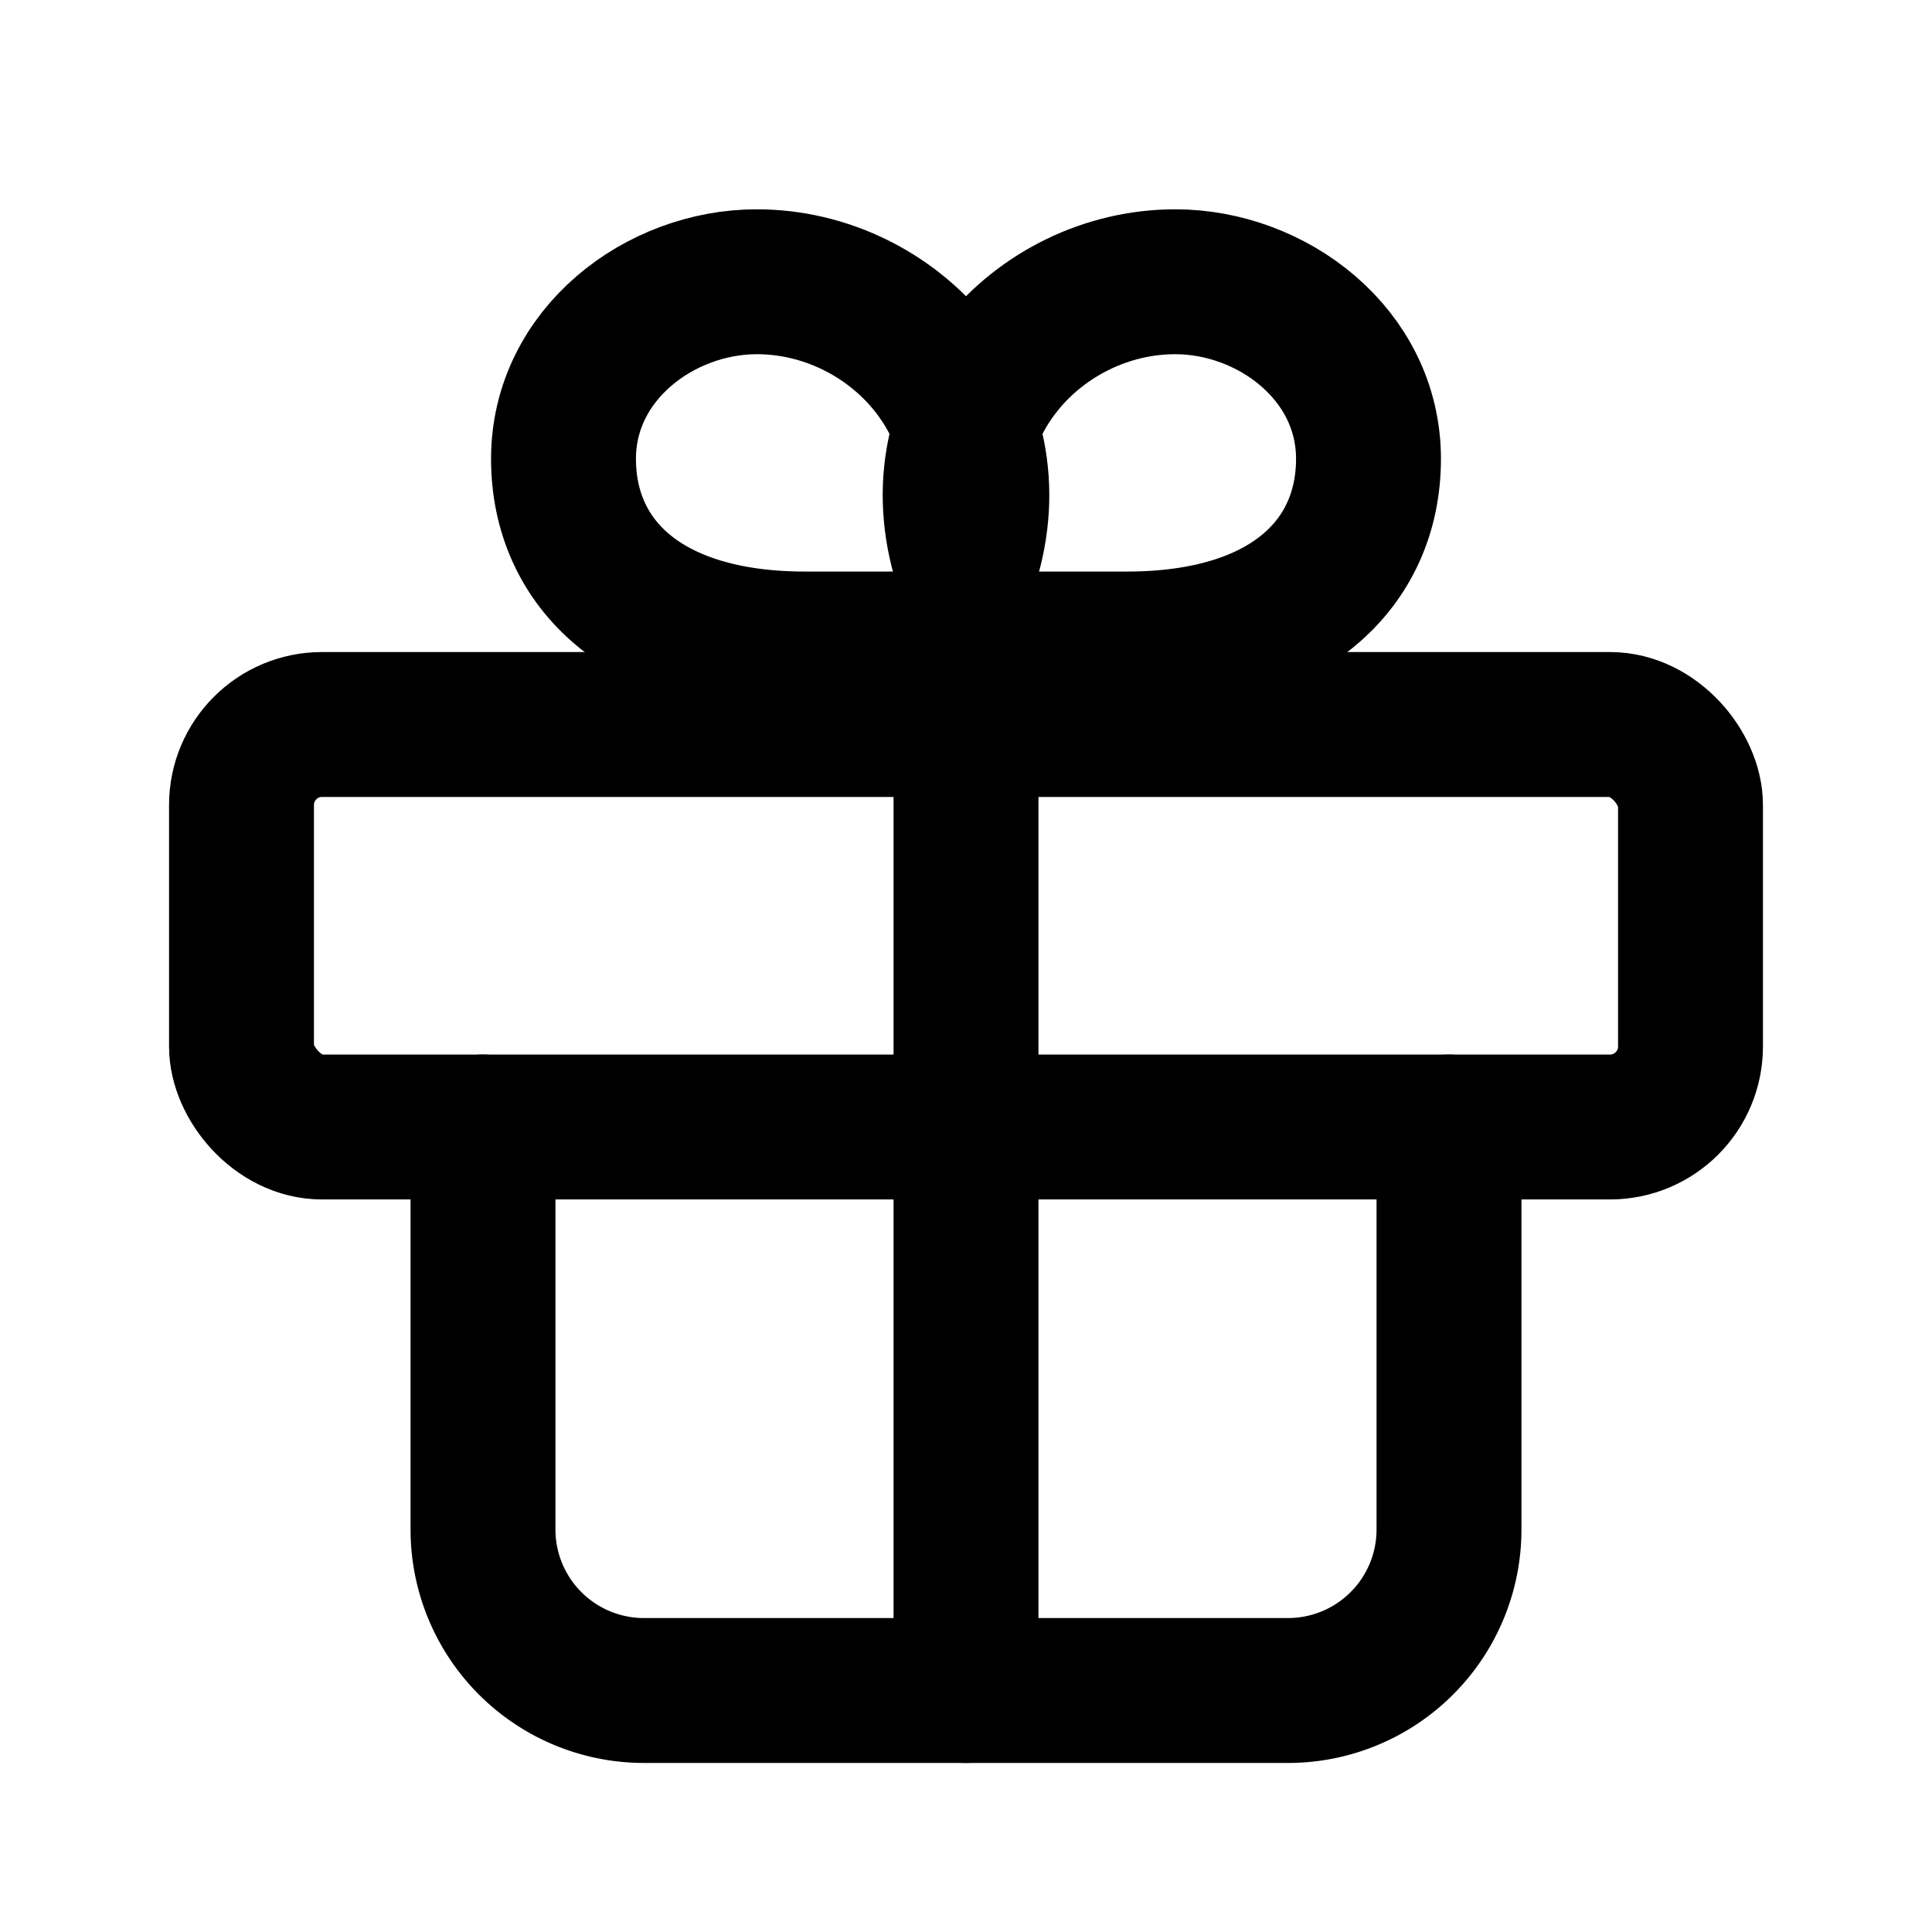
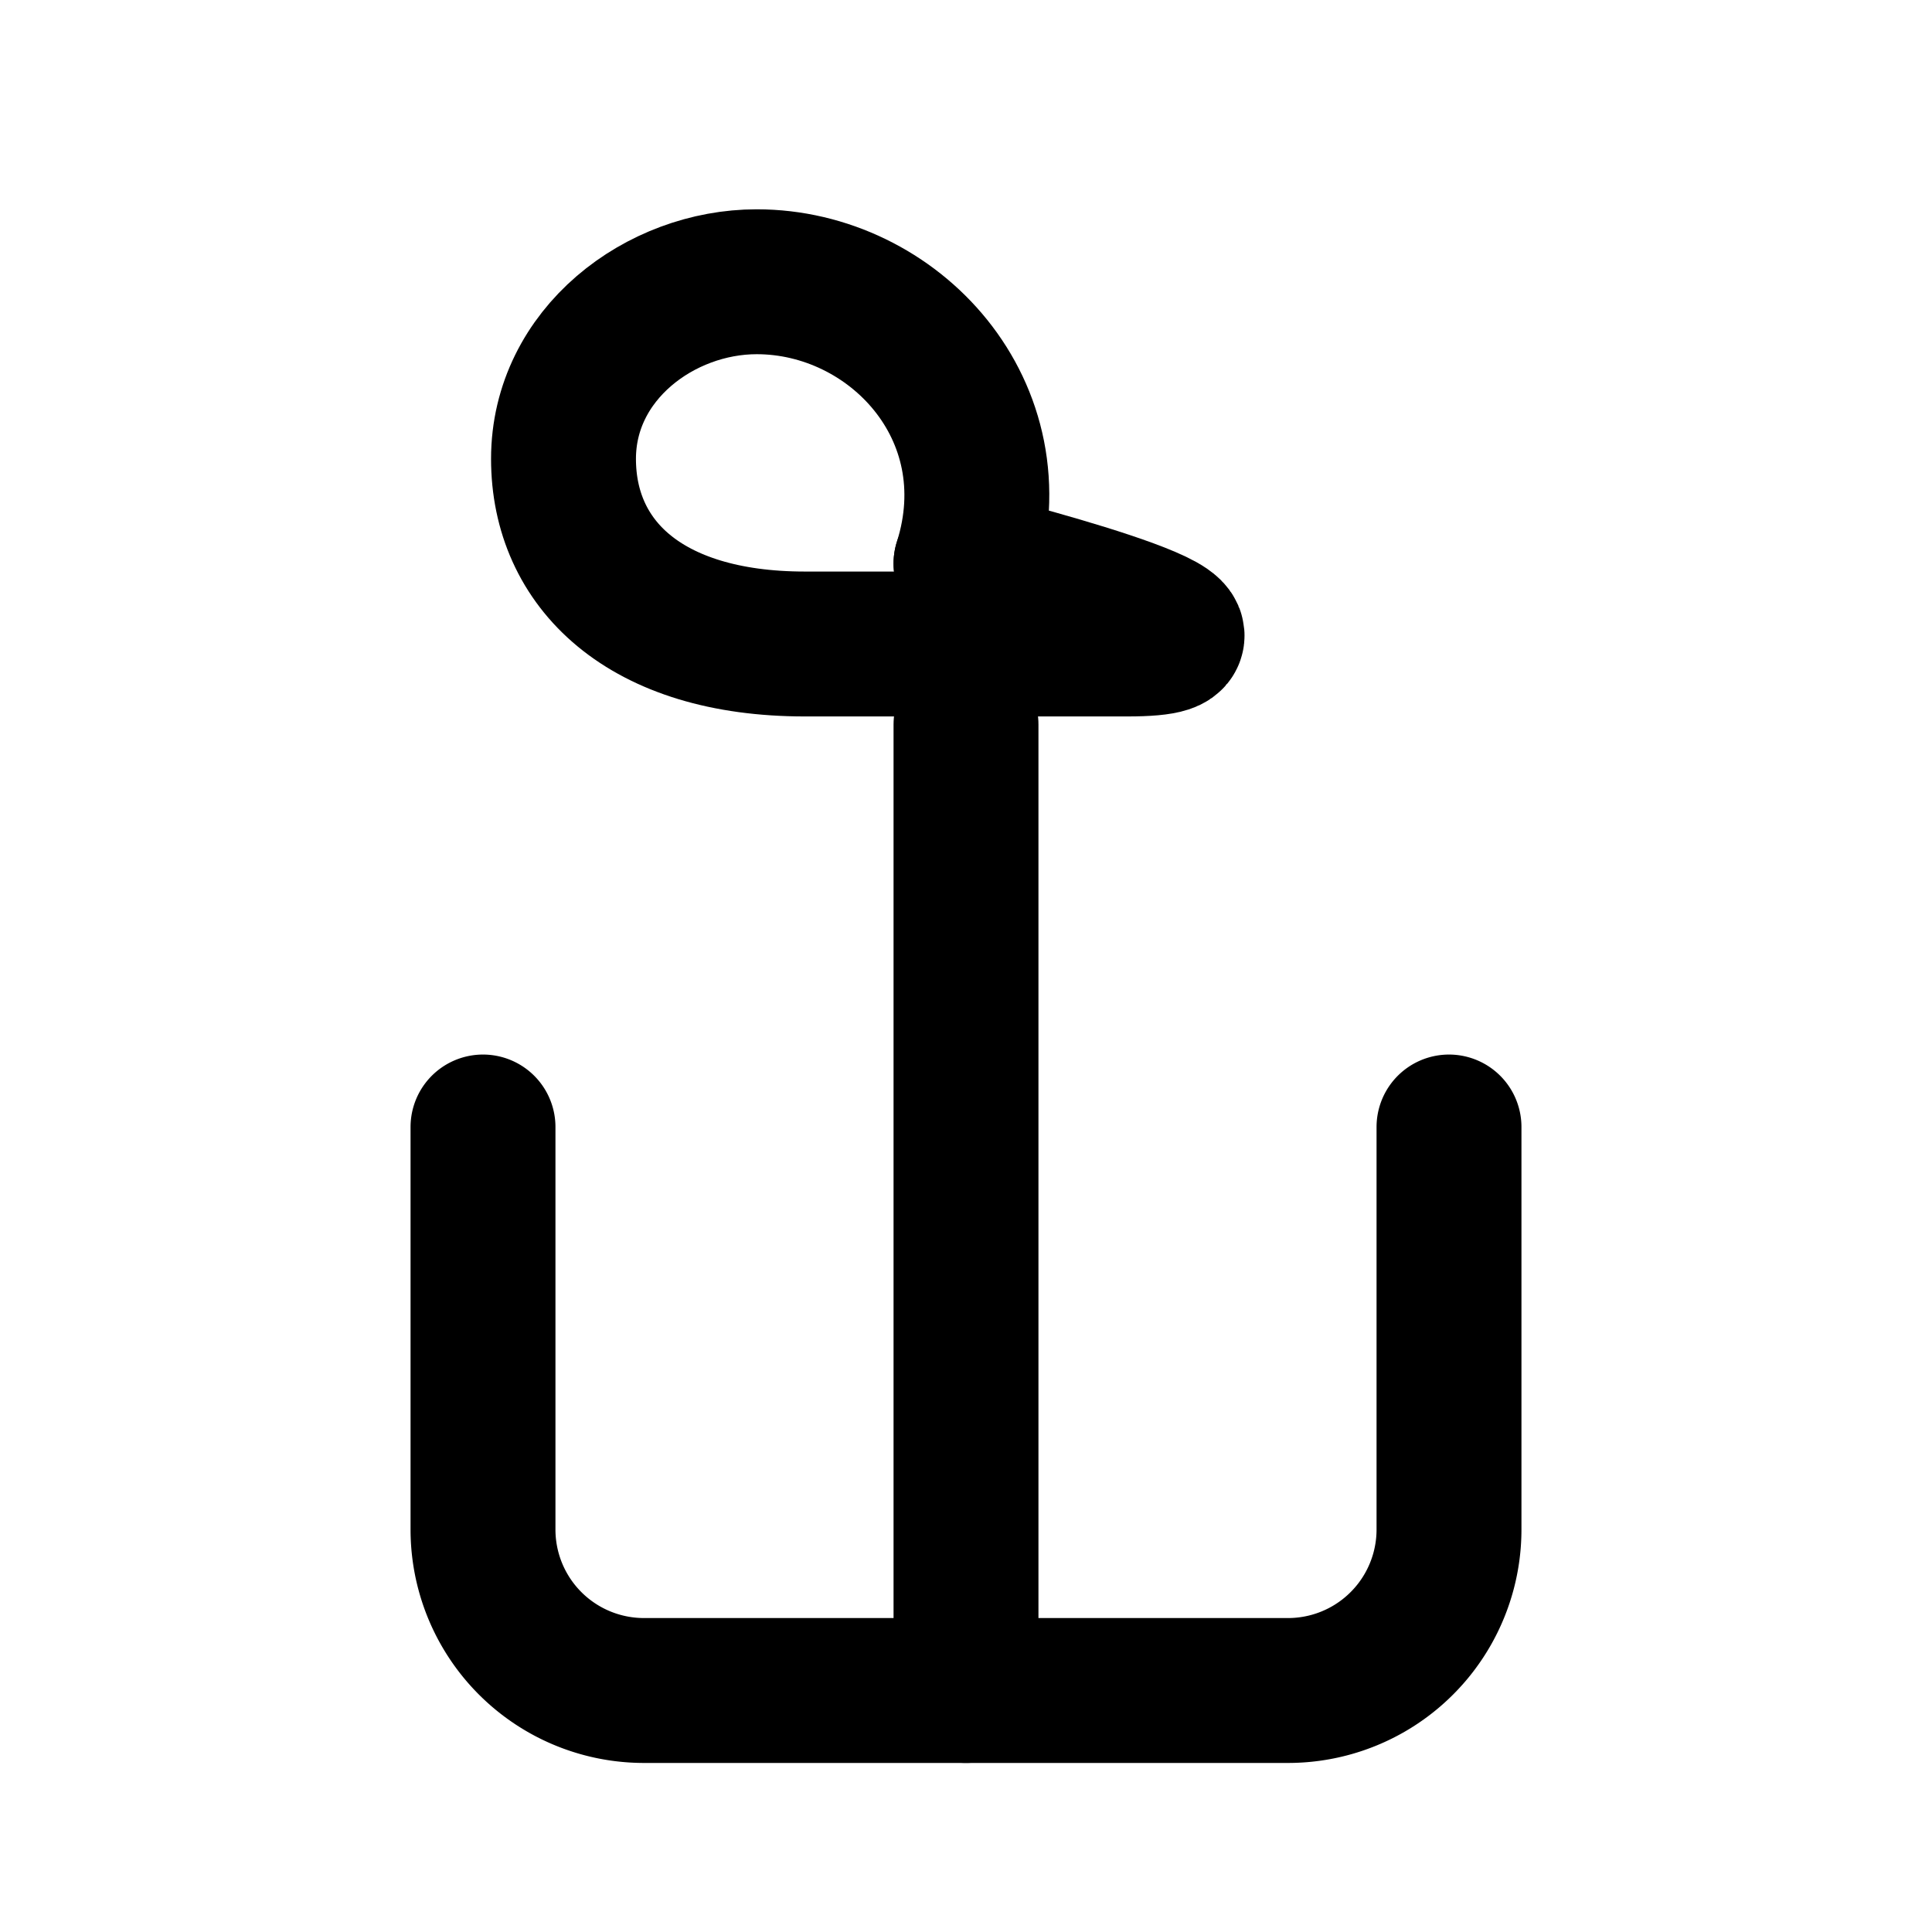
<svg xmlns="http://www.w3.org/2000/svg" viewBox="0 0 24 24" aria-label="Gift" fill="none" stroke="currentColor" stroke-width="1.8" stroke-linecap="round" stroke-linejoin="round">
  <path d="M12 7c.6-1.9-.9-3.5-2.6-3.5-1.2 0-2.4.9-2.4 2.2S8 8 10 8h2" />
-   <path d="M12 7c-.6-1.9.9-3.5 2.6-3.5 1.2 0 2.4.9 2.4 2.2S16 8 14 8h-2" />
-   <rect x="3" y="9" width="18" height="5" rx="1" />
+   <path d="M12 7S16 8 14 8h-2" />
  <path d="M6 14v5a2 2 0 0 0 2 2h8a2 2 0 0 0 2-2v-5" />
  <path d="M12 9v12" />
</svg>